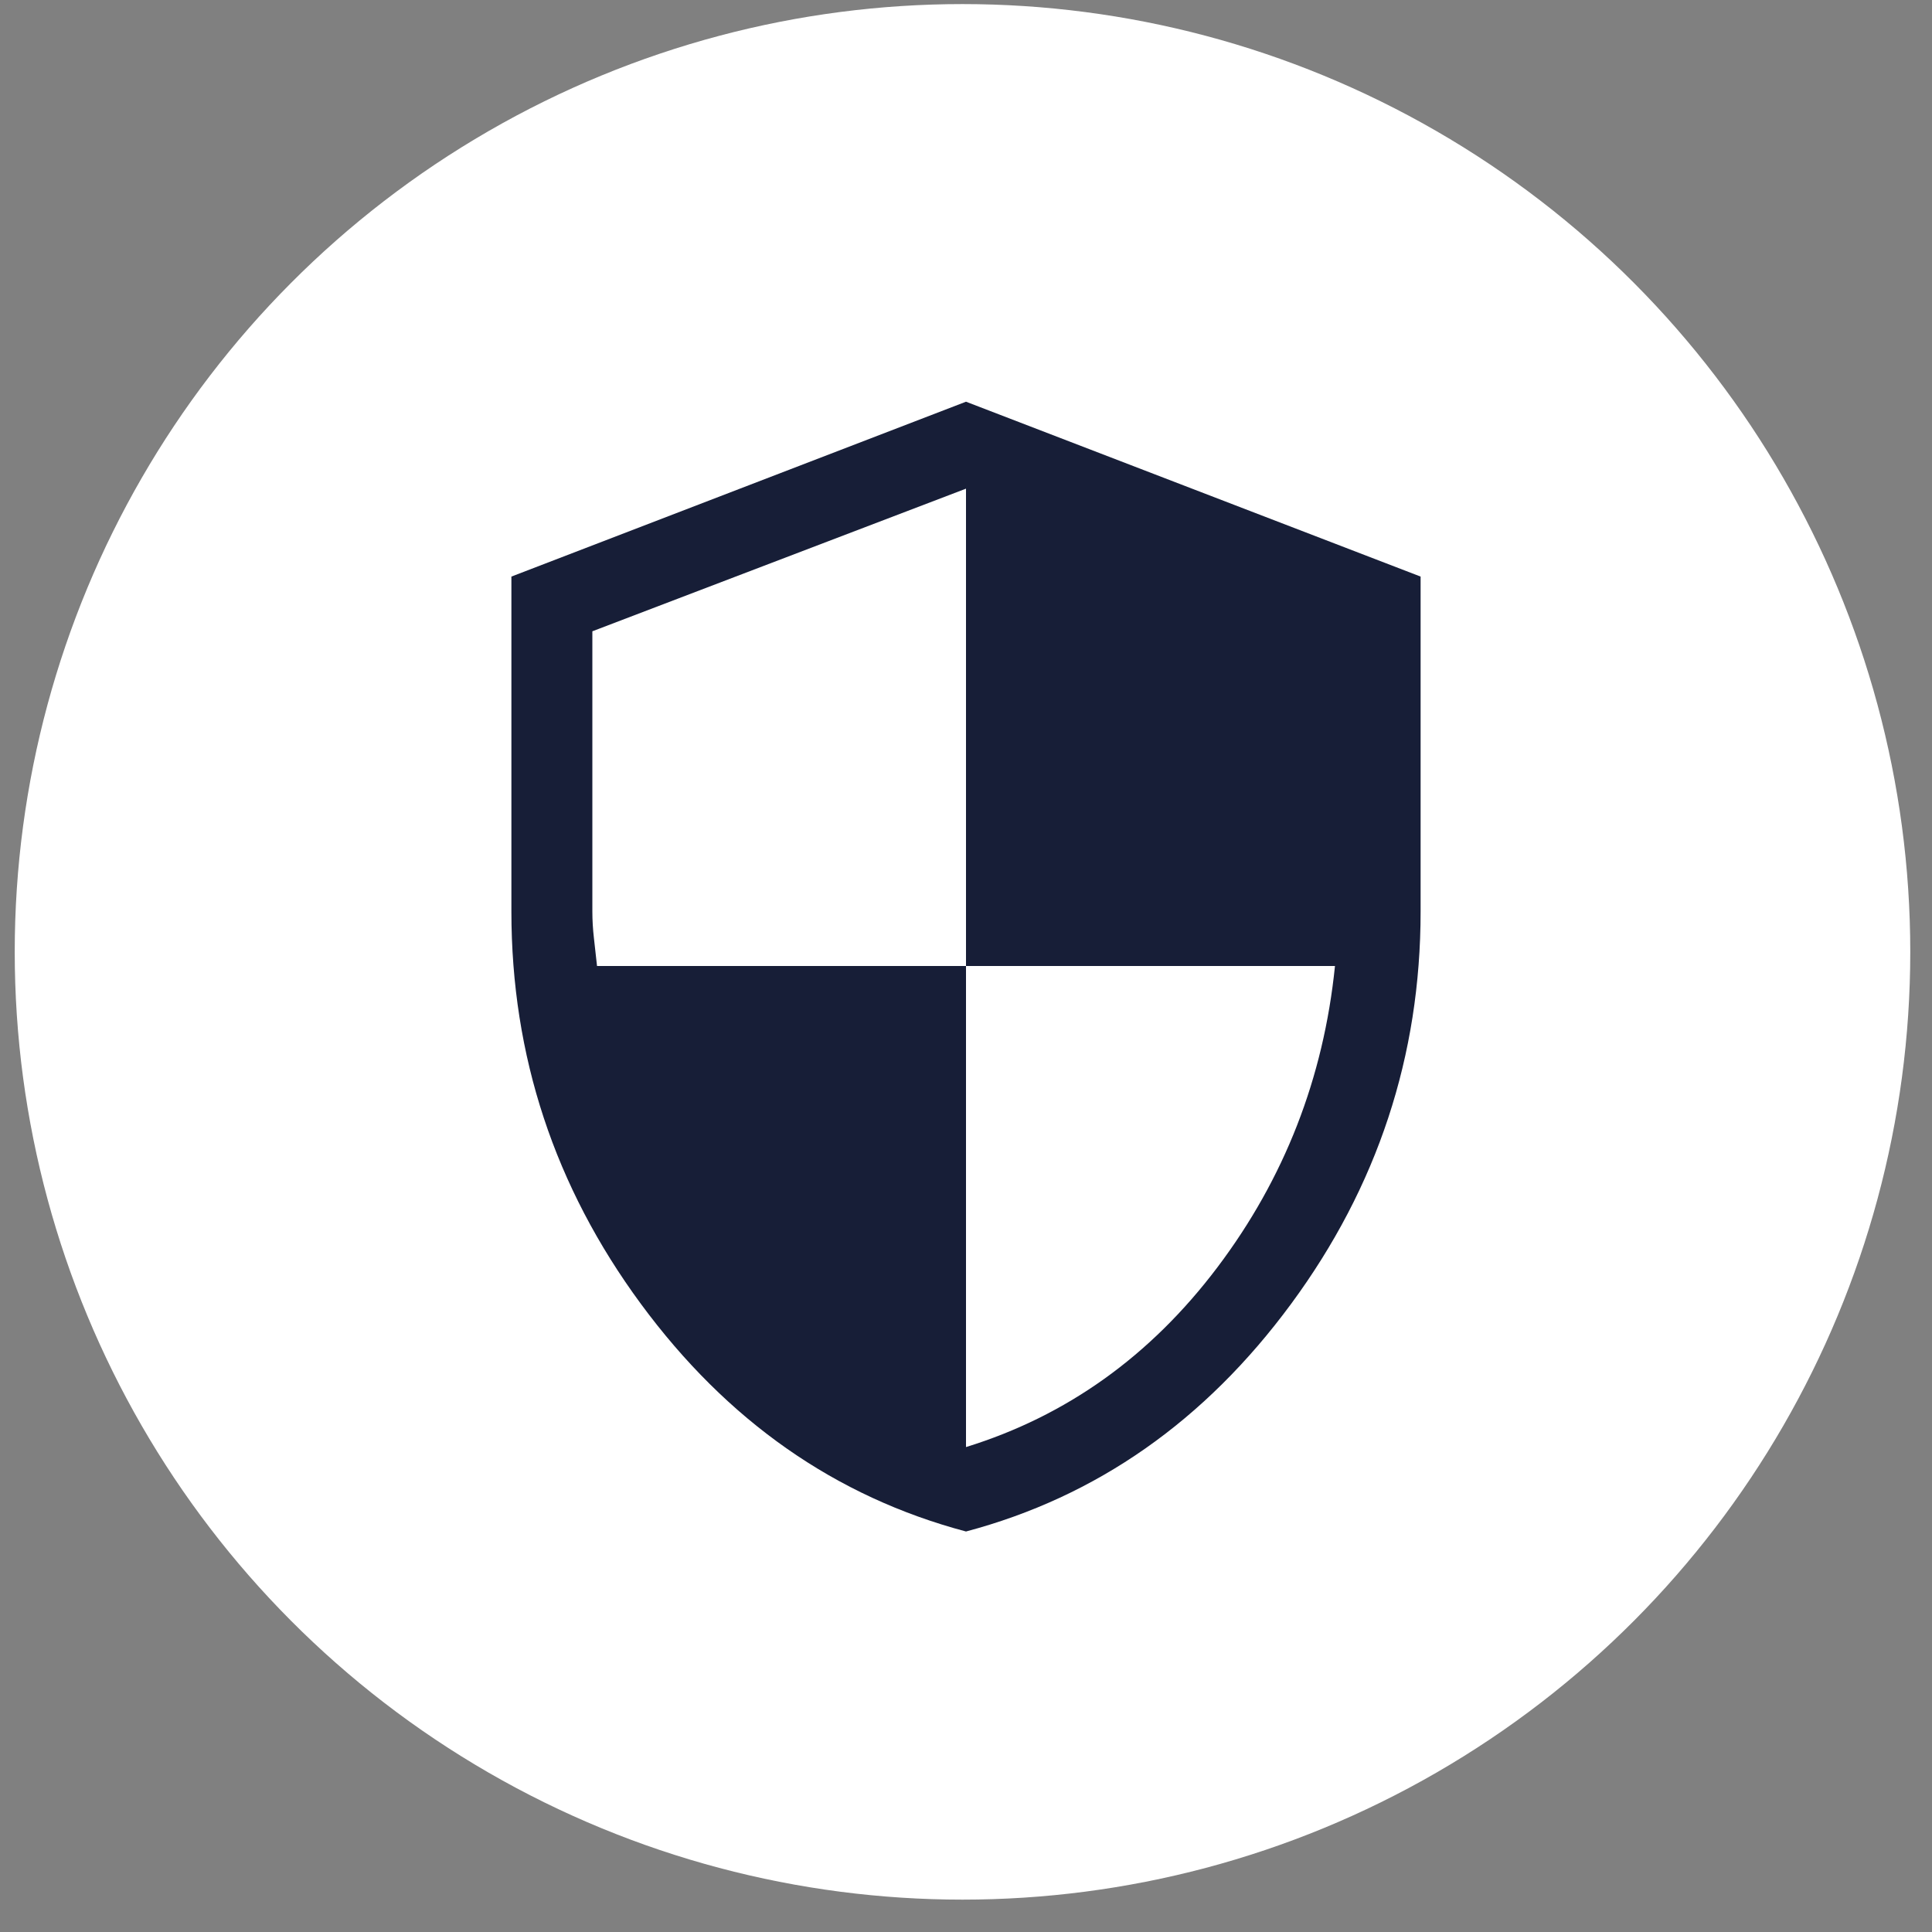
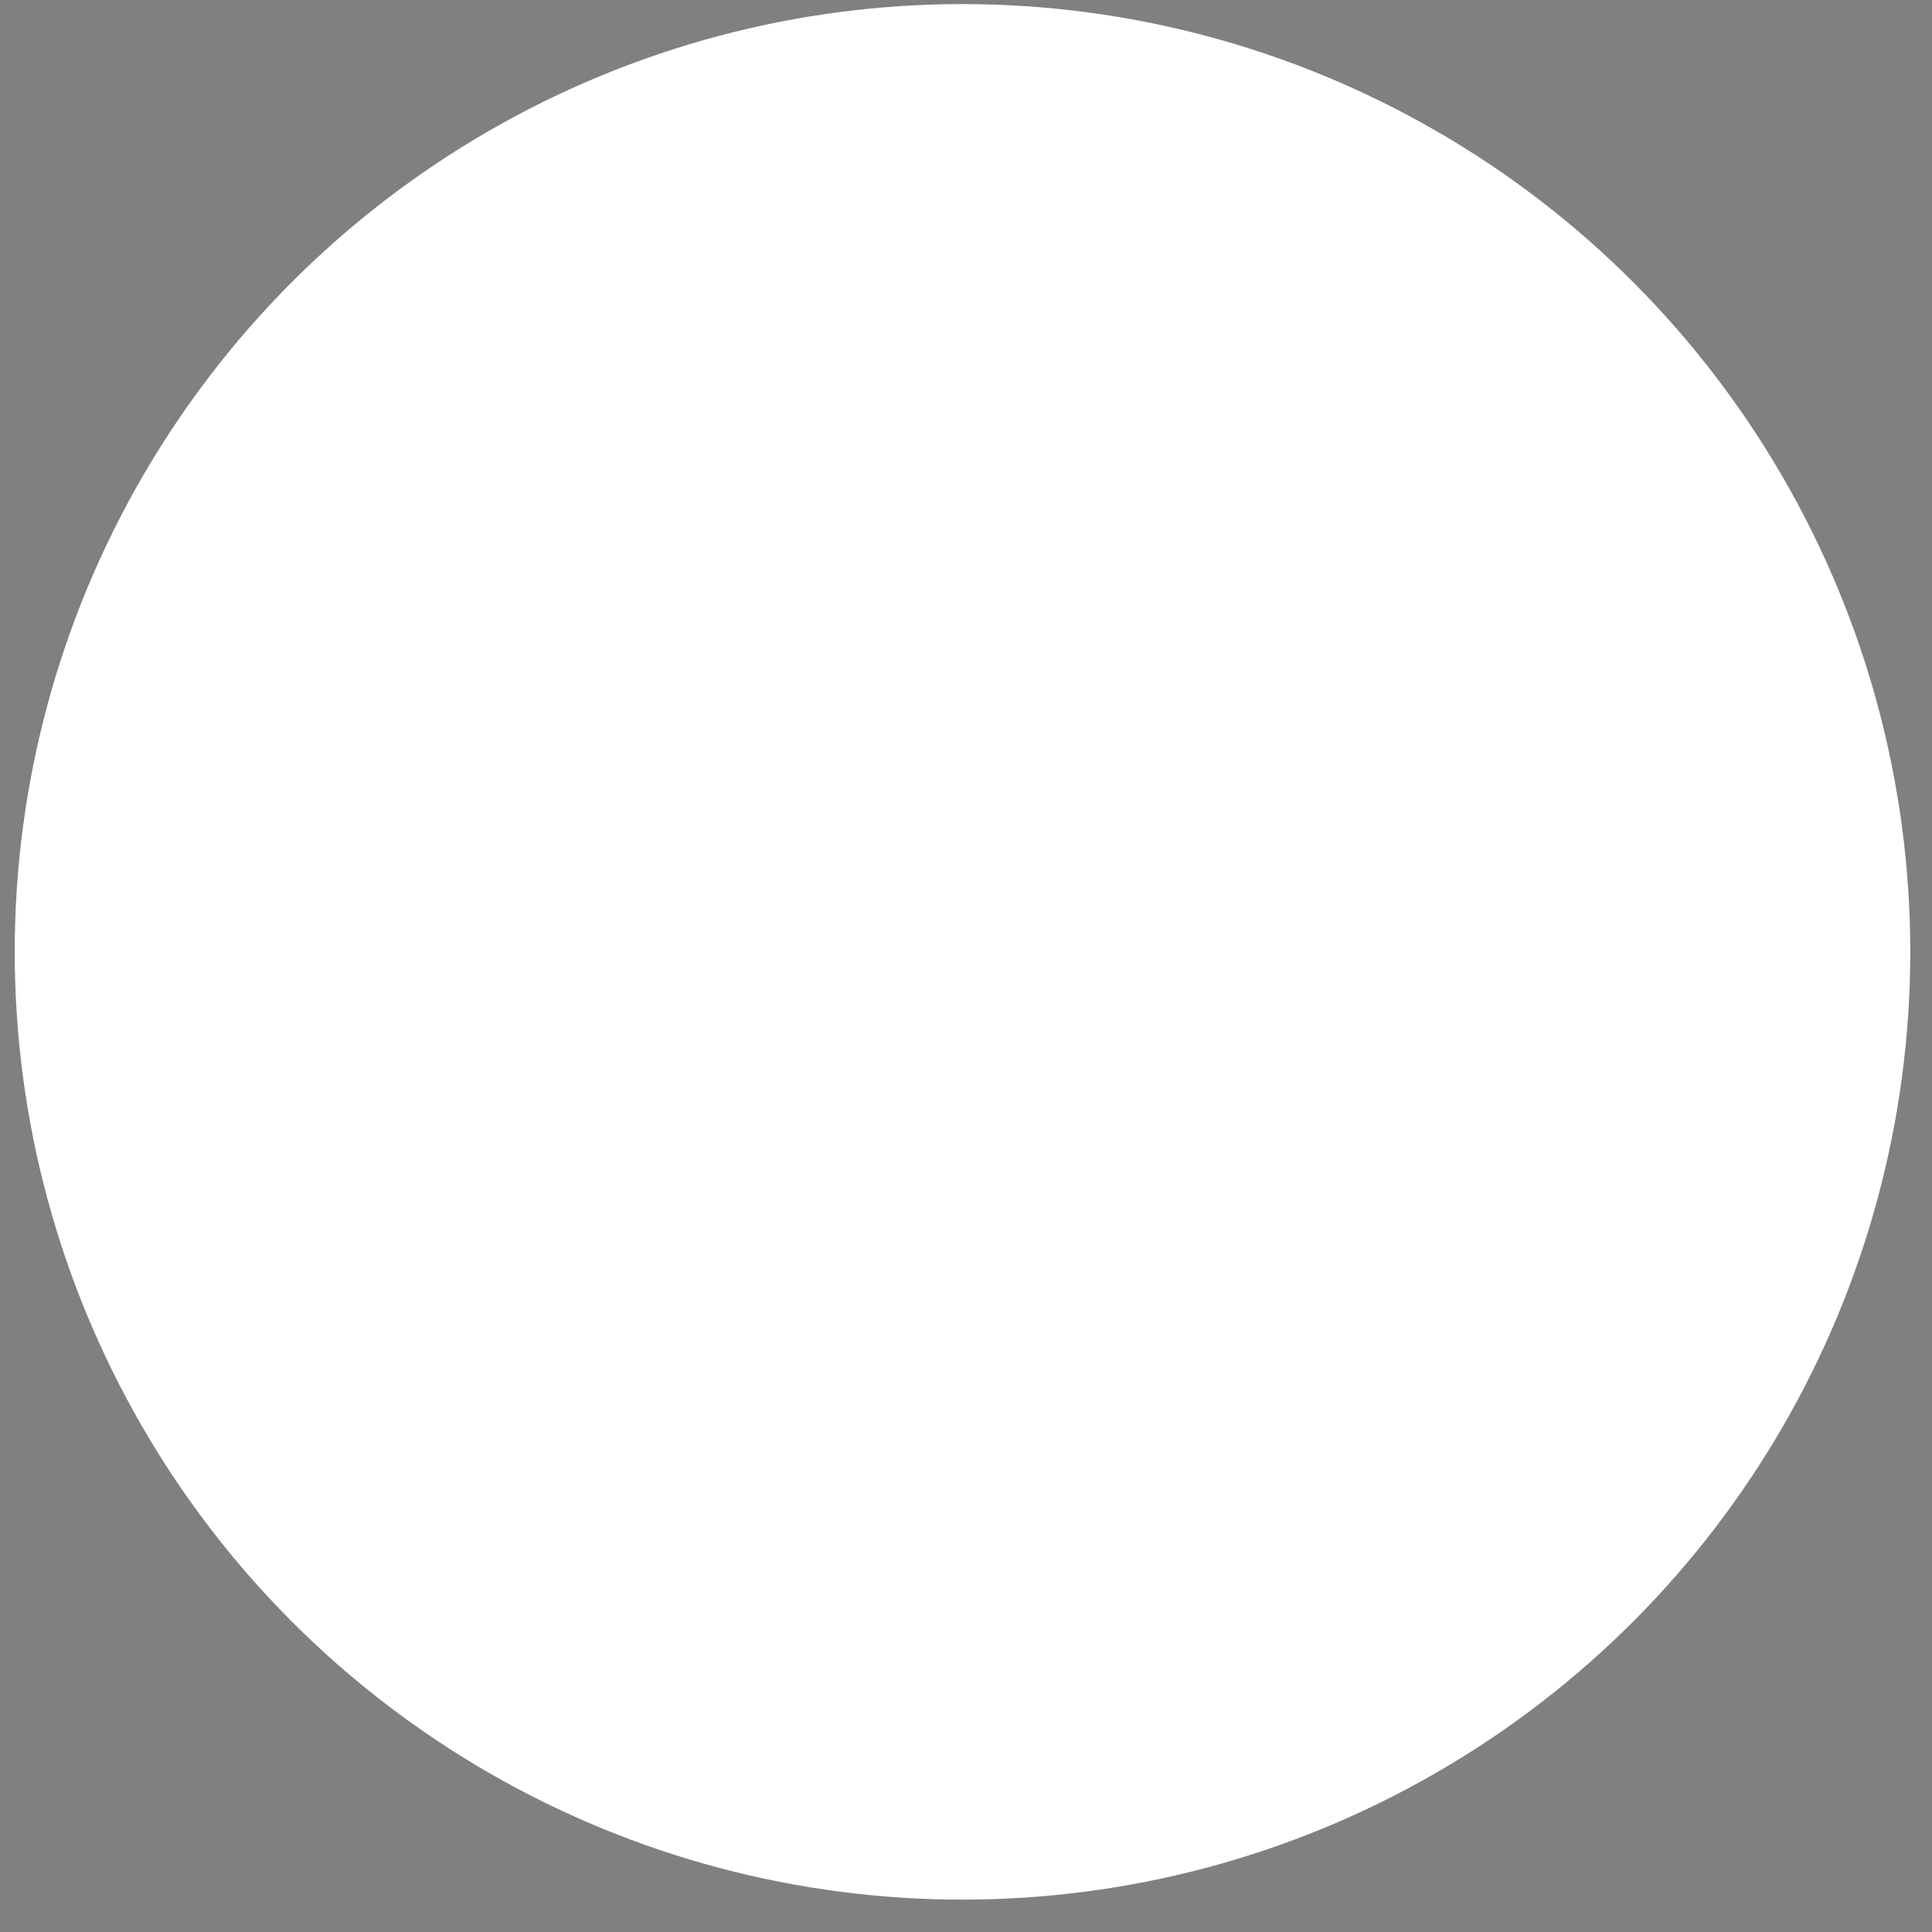
<svg xmlns="http://www.w3.org/2000/svg" width="53" height="53" viewBox="0 0 53 53" fill="none">
  <rect x="0" y="0" width="53" height="53" fill="#808080" stroke="none" />
  <circle cx="26.404" cy="26.112" r="26" fill="white" />
  <mask id="mask0_7113_22459" style="mask-type:alpha" maskUnits="userSpaceOnUse" x="6" y="6" width="41" height="41">
    <rect x="6" y="6" width="41" height="41" fill="#D9D9D9" />
  </mask>
  <g mask="url(#mask0_7113_22459)">
-     <path d="M26.5 42.013C22.919 41.062 19.945 38.98 17.579 35.766C15.213 32.552 14.029 28.965 14.029 25.005V15.817L26.5 11.02L38.971 15.817V25.005C38.971 28.965 37.788 32.552 35.421 35.766C33.055 38.98 30.081 41.062 26.5 42.013ZM26.5 39.697C29.262 38.843 31.561 37.199 33.398 34.764C35.234 32.33 36.309 29.575 36.622 26.5H26.5V13.405L16.25 17.318V25.005C16.25 25.24 16.264 25.483 16.293 25.736C16.321 25.989 16.35 26.244 16.378 26.5H26.5V39.697Z" fill="#171E37" />
-   </g>
+     </g>
</svg>